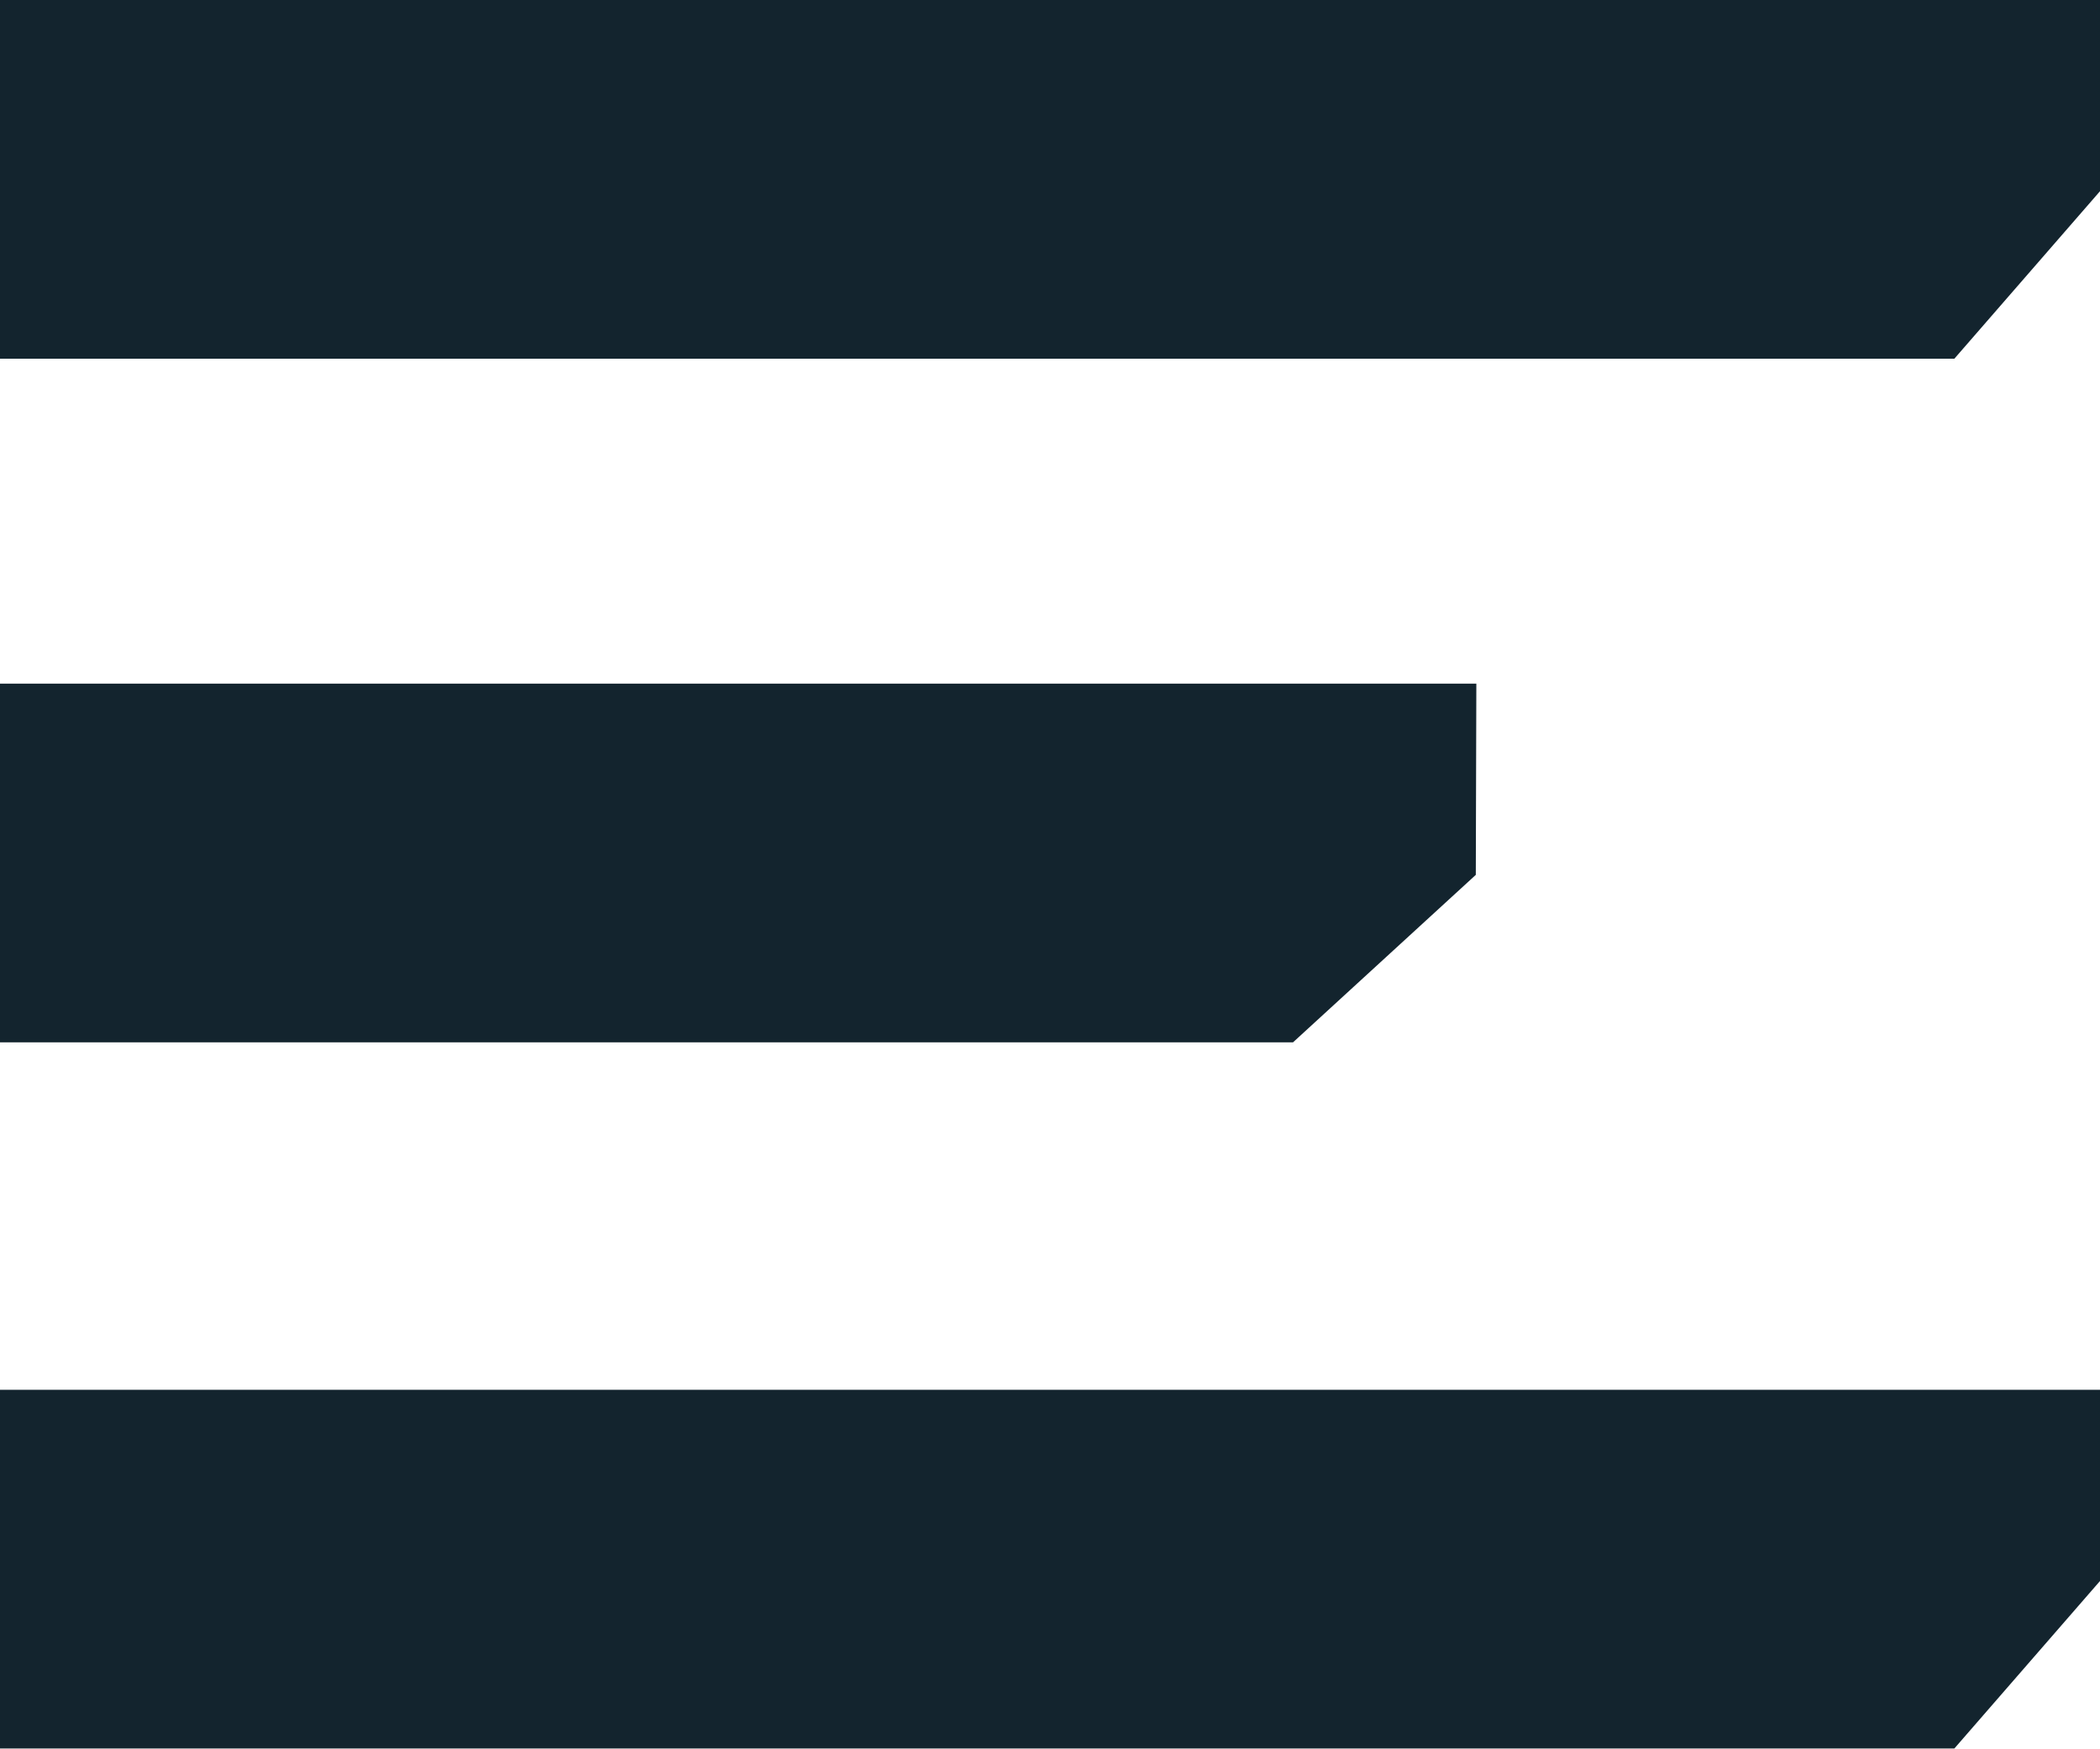
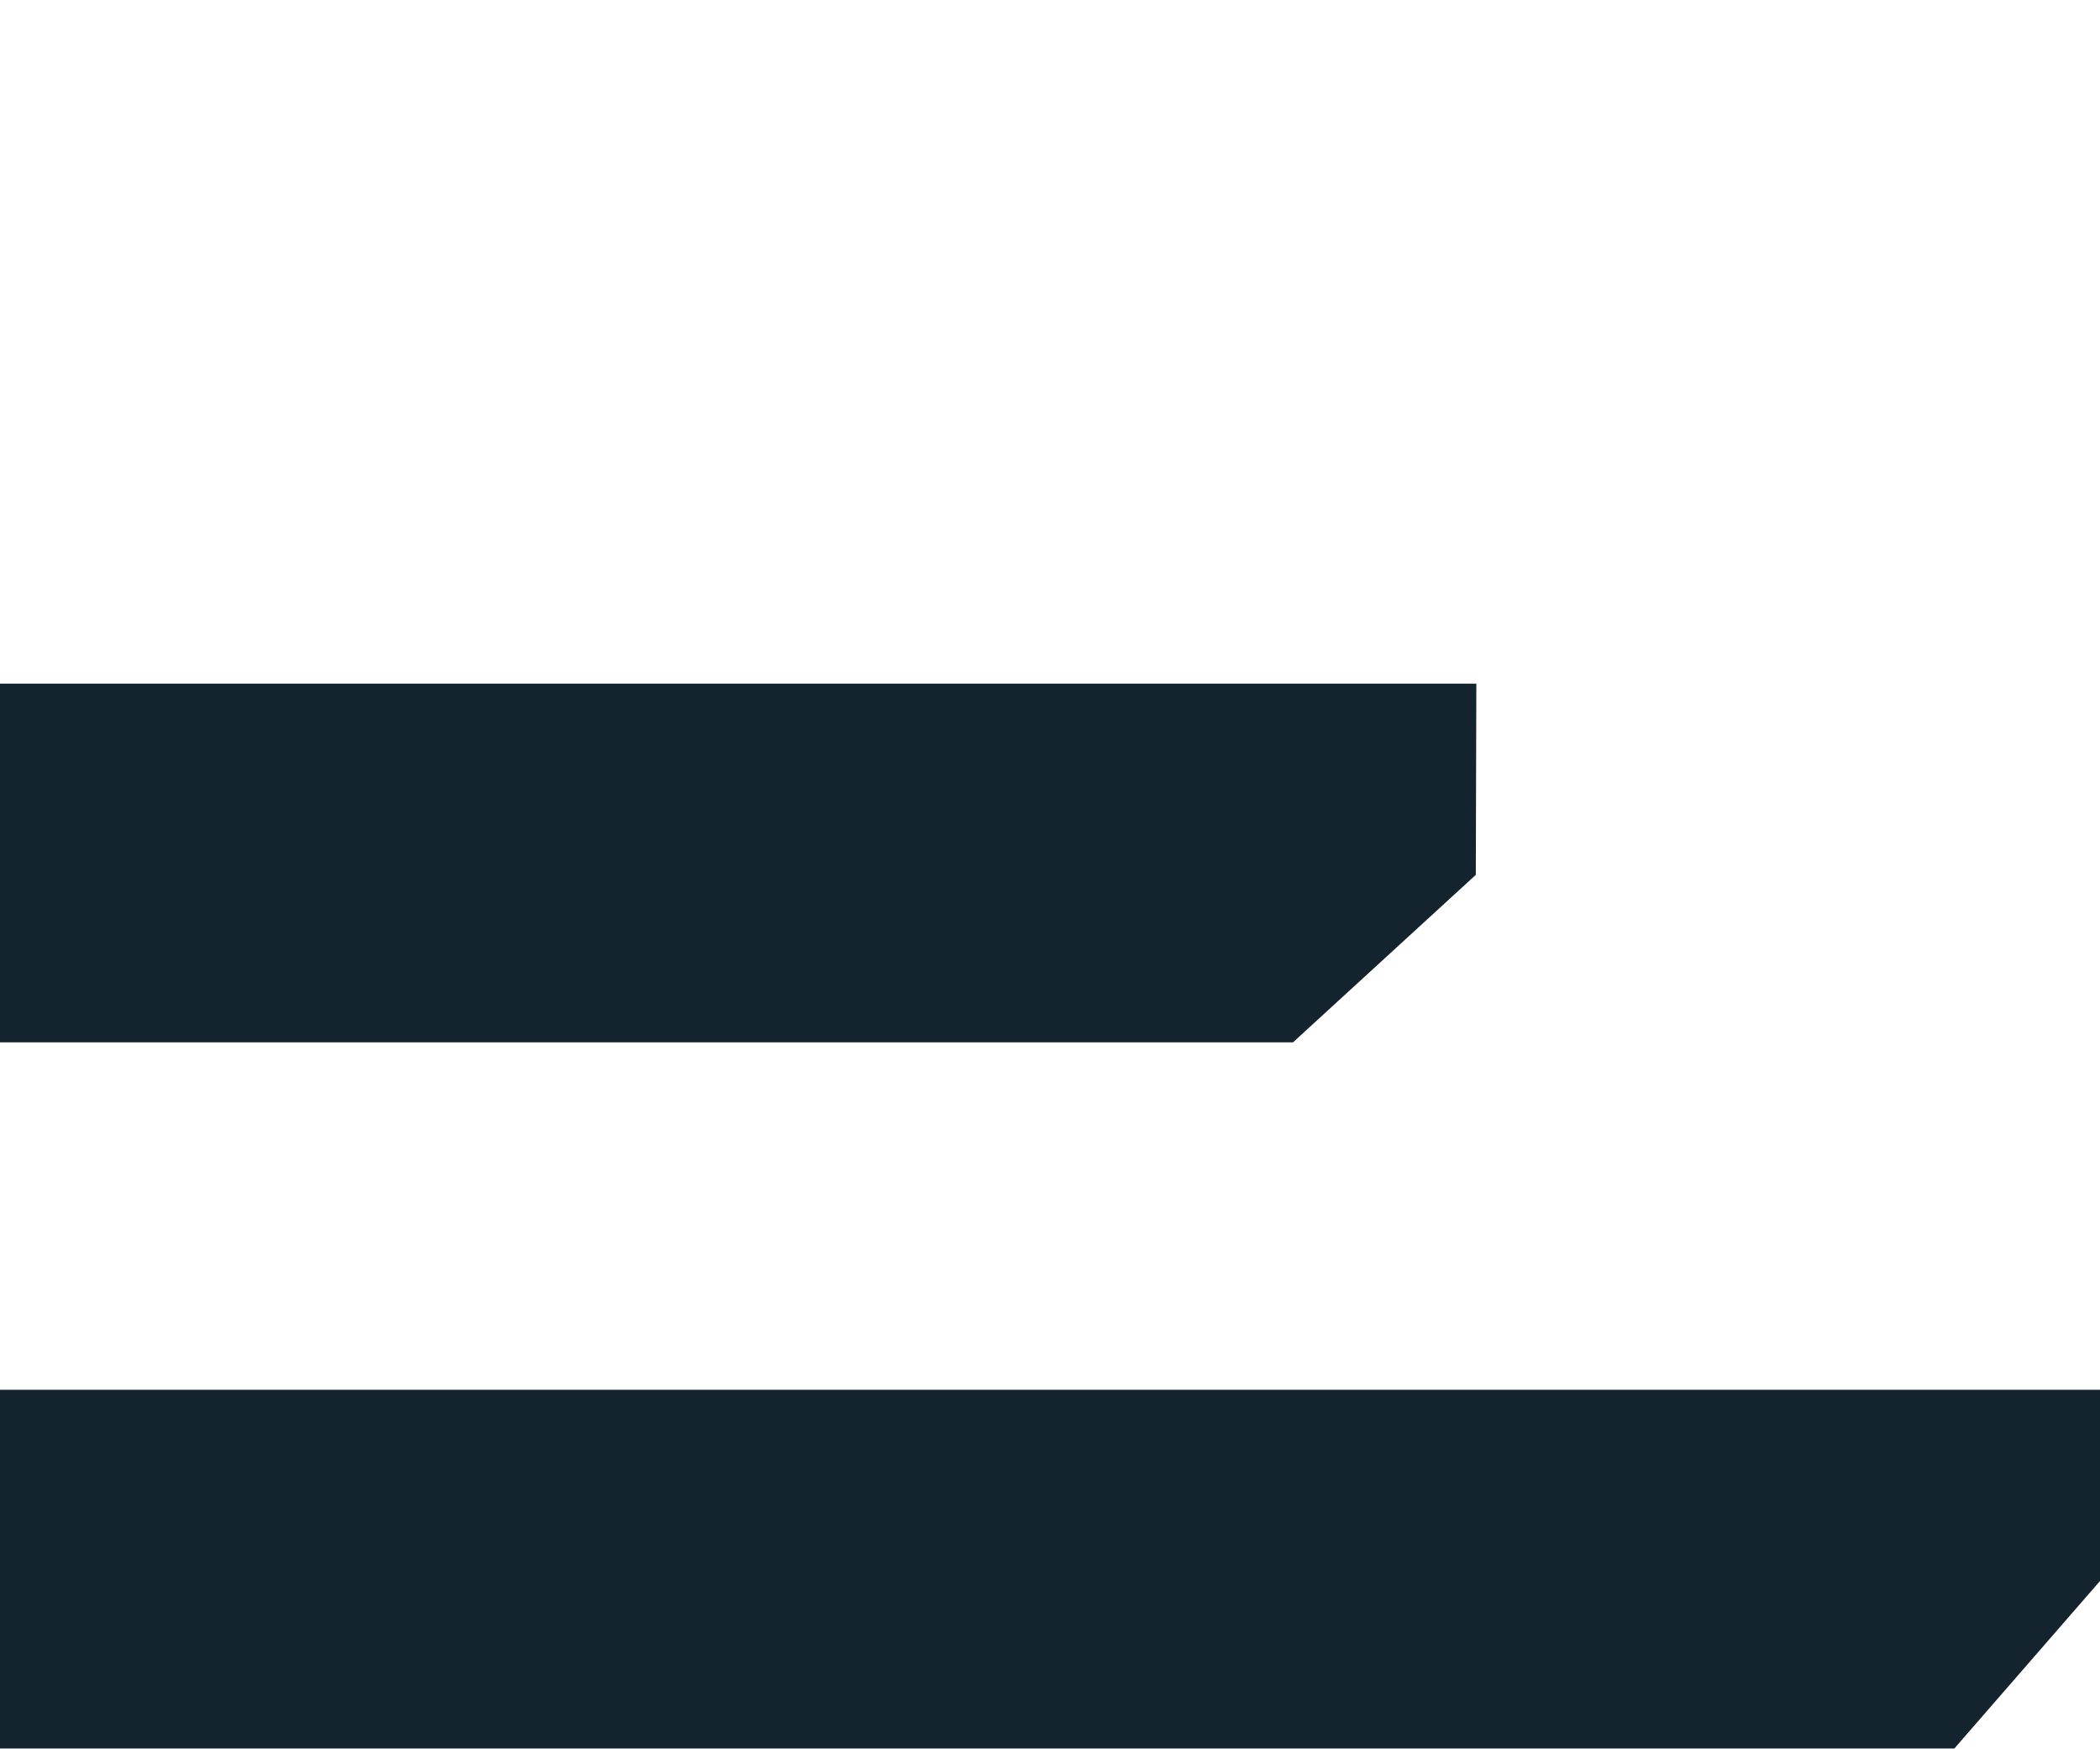
<svg xmlns="http://www.w3.org/2000/svg" width="15.486" height="12.894" viewBox="0 0 15.486 12.894">
  <g id="Group_1584" data-name="Group 1584" transform="translate(-446.957 -30.106)">
-     <path id="Path_178" data-name="Path 178" d="M140.2,44.363H124.713v2.645h14.412l1.074-1.235Z" transform="translate(322.244 -14.257)" fill="#13242e" />
    <path id="Path_179" data-name="Path 179" d="M140.2,44.363H124.713v2.645h14.412l1.074-1.235Z" transform="translate(322.244 -4.009)" fill="#13242e" />
    <path id="Path_180" data-name="Path 180" d="M135.6,44.363H124.713v2.645h9.535l1.348-1.235Z" transform="translate(322.244 -9.216)" fill="#13242e" />
  </g>
</svg>